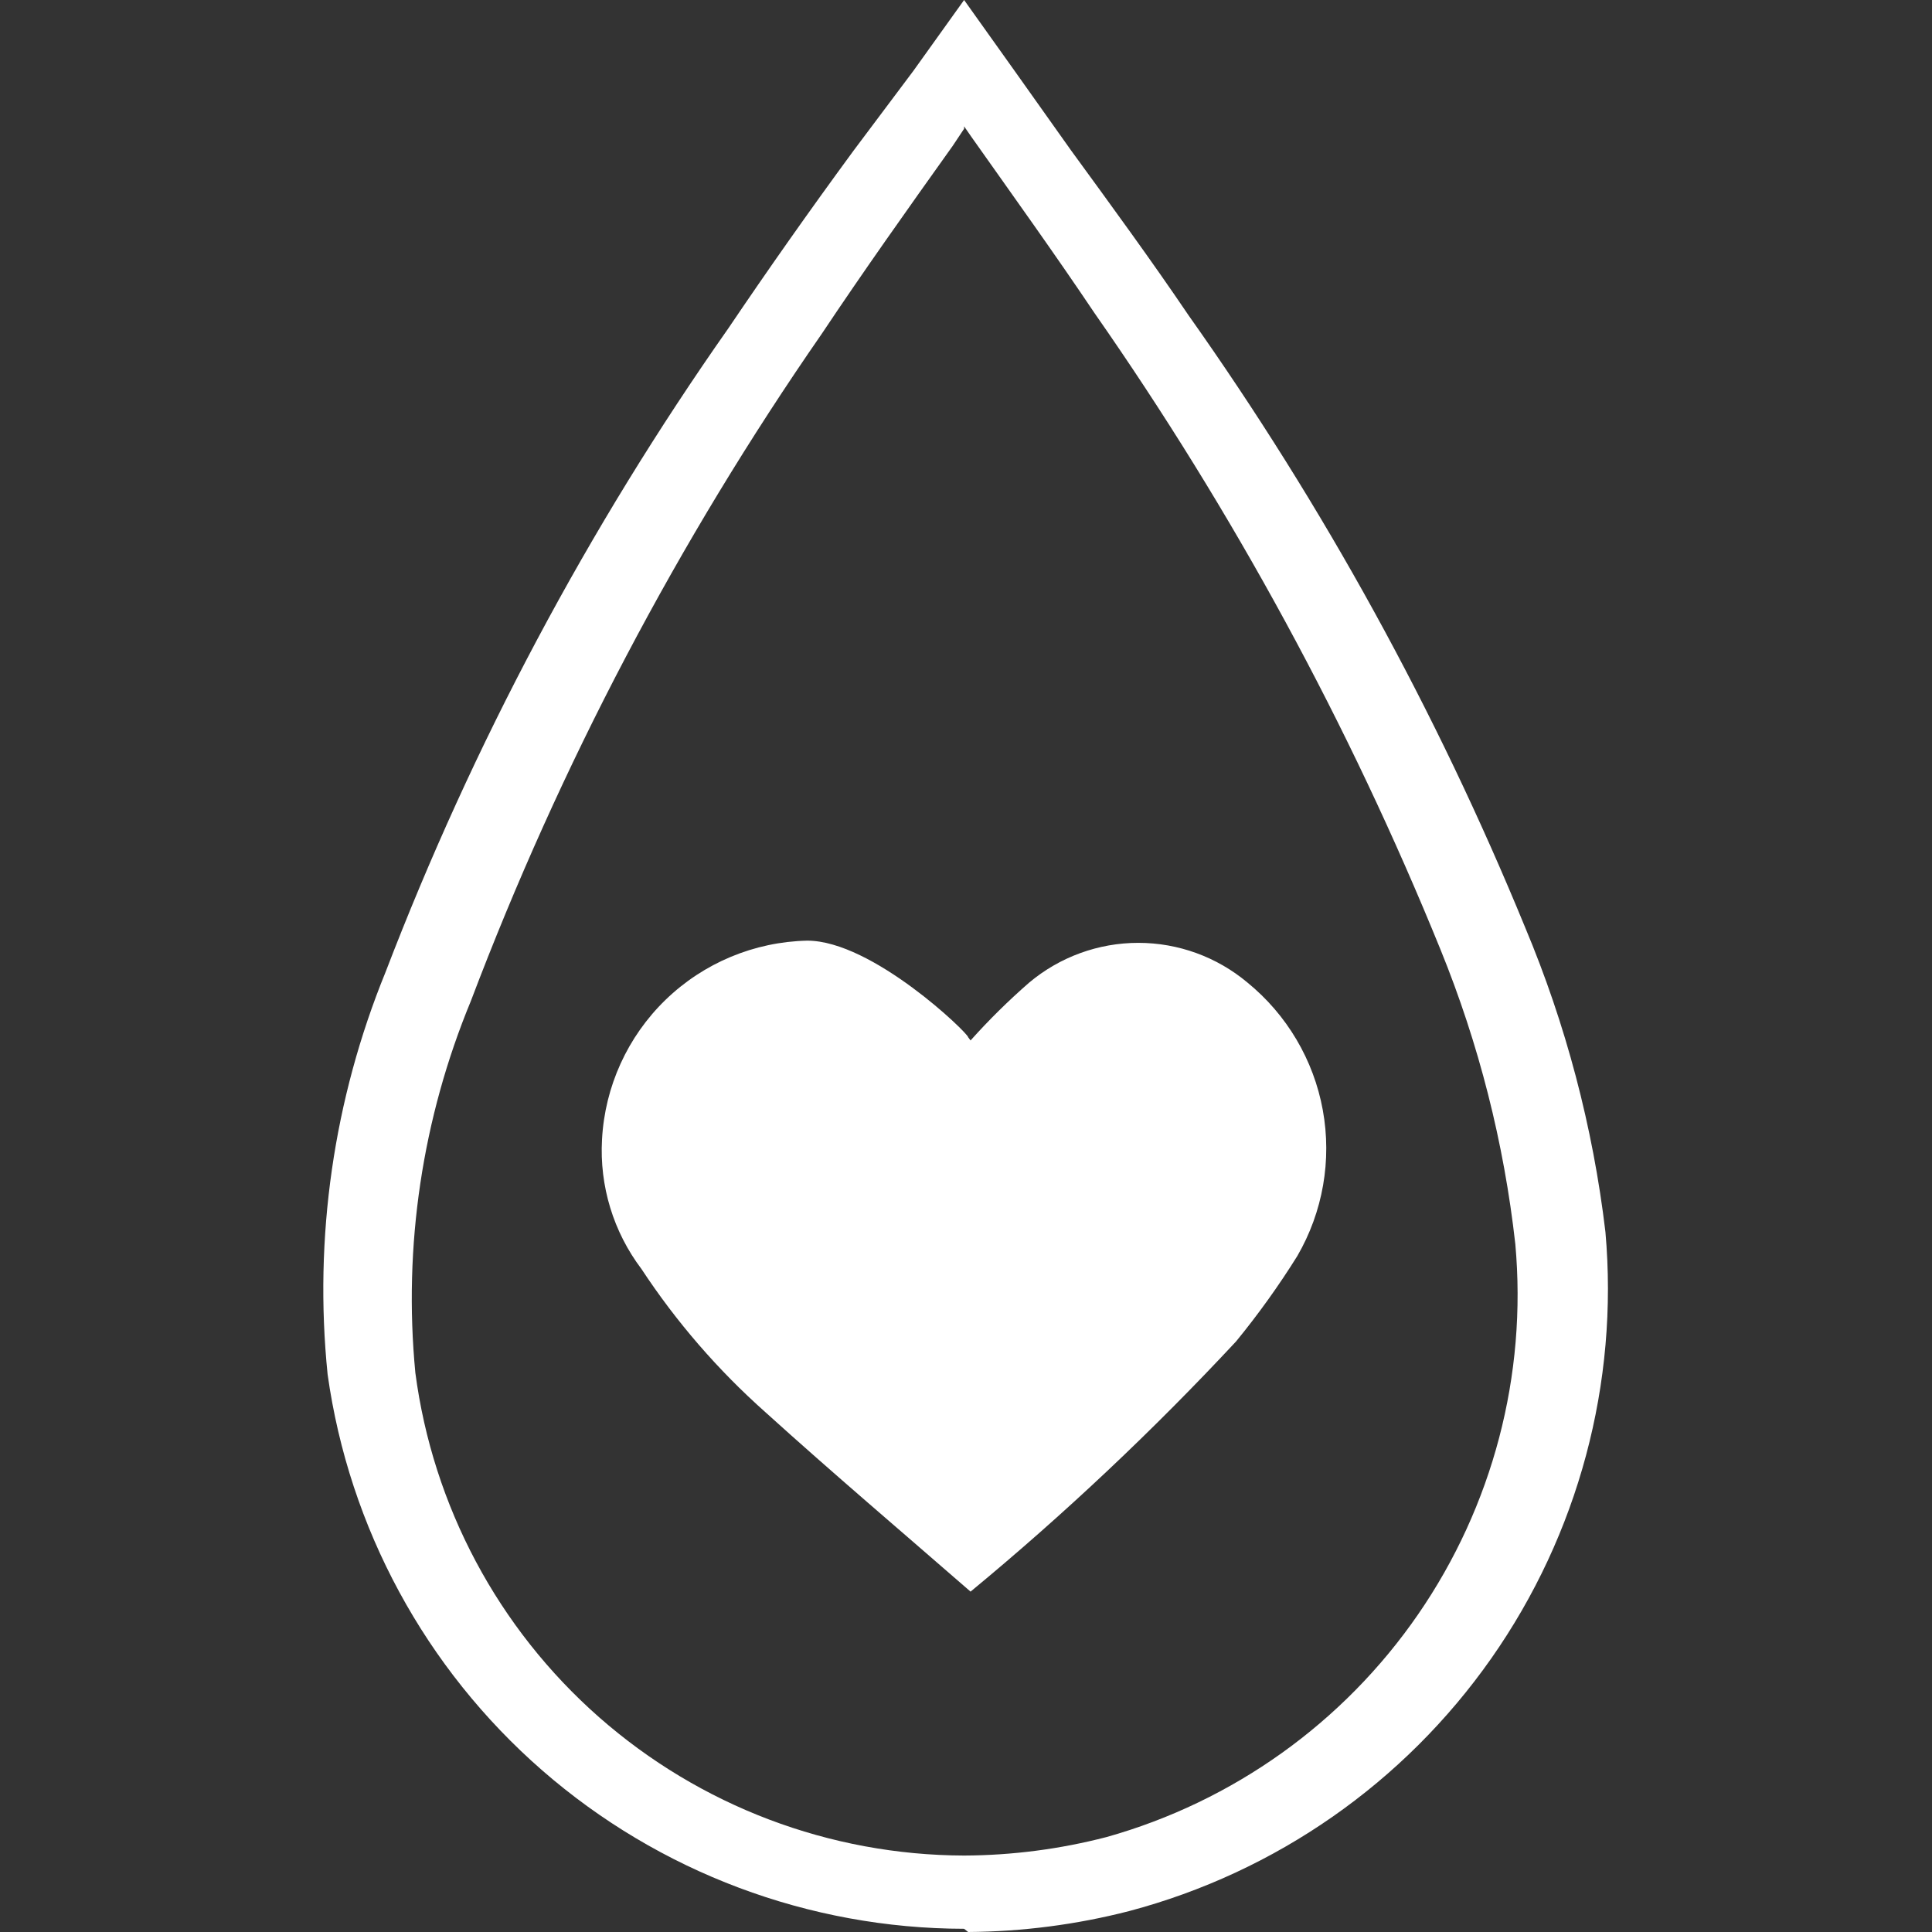
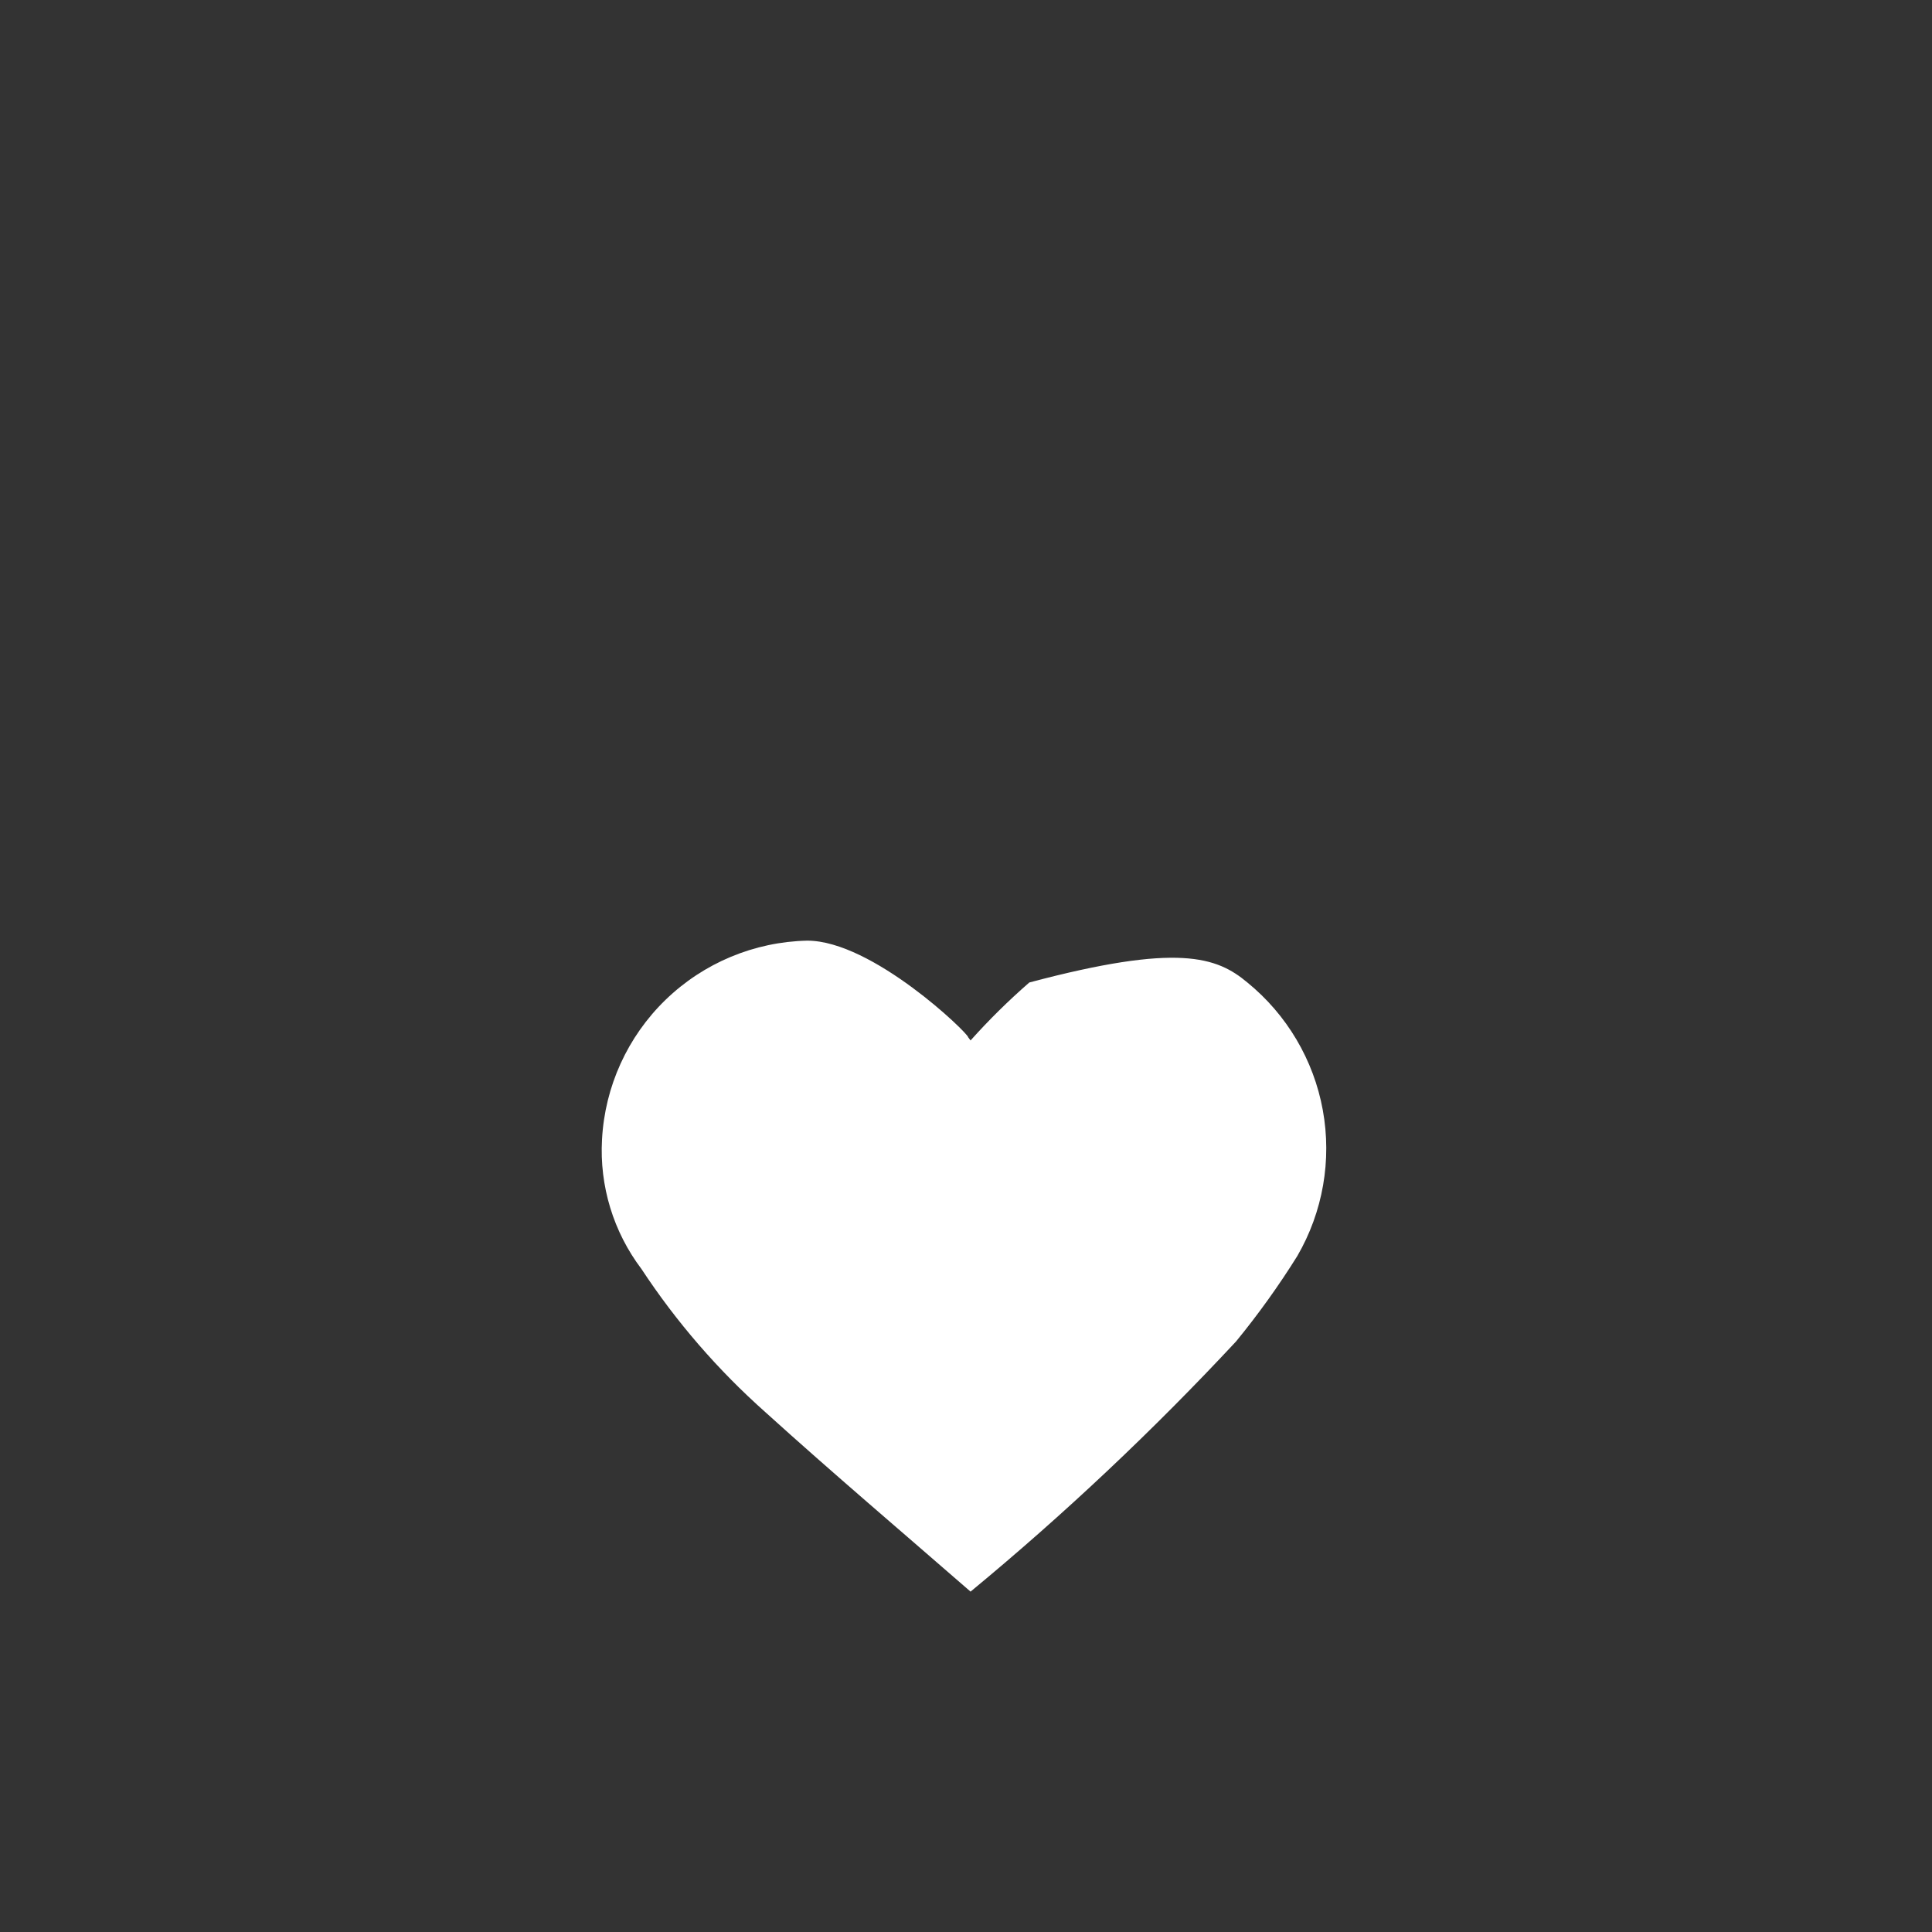
<svg xmlns="http://www.w3.org/2000/svg" width="56" height="56" viewBox="0 0 56 56" fill="none">
  <rect x="0" y="0" width="56" height="56" fill="#333333" stroke="none" />
-   <path d="M27.945 55.907C23.45 55.9 19.109 54.27 15.719 51.318C12.33 48.365 10.12 44.288 9.496 39.837C9.093 35.871 9.67 31.866 11.176 28.175C13.709 21.571 17.046 15.304 21.112 9.516C22.278 7.79 23.444 6.134 24.727 4.385L26.476 2.052L27.945 0L29.391 2.029L31.047 4.362C32.237 5.994 33.38 7.557 34.453 9.143C38.363 14.664 41.633 20.61 44.202 26.869C45.388 29.692 46.173 32.667 46.534 35.708C46.923 40.091 45.751 44.47 43.224 48.072C40.698 51.673 36.98 54.267 32.727 55.394C31.203 55.786 29.636 55.989 28.062 56L27.945 55.907ZM27.945 3.732L27.619 4.222C26.289 6.087 25.03 7.86 23.817 9.679C19.653 15.686 16.238 22.18 13.648 29.015C12.239 32.421 11.687 36.121 12.039 39.79C12.547 43.653 14.439 47.2 17.364 49.774C20.29 52.347 24.049 53.772 27.945 53.784V53.784C29.338 53.778 30.725 53.598 32.074 53.248C35.745 52.217 38.94 49.934 41.104 46.794C43.269 43.654 44.266 39.856 43.922 36.058C43.594 33.127 42.865 30.254 41.753 27.522C39.109 21.017 35.745 14.829 31.724 9.073C30.581 7.37 29.391 5.714 28.155 3.965L27.945 3.662V3.732Z" fill="white" />
-   <path fillRule="evenodd" clipRule="evenodd" d="M28.132 30.158C28.664 29.563 29.233 29.002 29.835 28.478C30.721 27.736 31.839 27.329 32.995 27.329C34.151 27.329 35.27 27.736 36.156 28.478C37.301 29.411 38.077 30.723 38.342 32.176C38.607 33.63 38.344 35.131 37.602 36.408C37.064 37.27 36.472 38.095 35.829 38.881C33.424 41.463 30.853 43.886 28.132 46.134C26.15 44.408 24.144 42.706 22.185 40.933C20.811 39.712 19.603 38.317 18.593 36.782C17.779 35.705 17.373 34.374 17.45 33.026C17.532 31.493 18.19 30.047 19.293 28.979C20.396 27.911 21.862 27.299 23.398 27.265C25.287 27.265 28.062 29.948 28.062 30.064L28.132 30.158Z" fill="white" />
+   <path fillRule="evenodd" clipRule="evenodd" d="M28.132 30.158C28.664 29.563 29.233 29.002 29.835 28.478C34.151 27.329 35.27 27.736 36.156 28.478C37.301 29.411 38.077 30.723 38.342 32.176C38.607 33.63 38.344 35.131 37.602 36.408C37.064 37.27 36.472 38.095 35.829 38.881C33.424 41.463 30.853 43.886 28.132 46.134C26.15 44.408 24.144 42.706 22.185 40.933C20.811 39.712 19.603 38.317 18.593 36.782C17.779 35.705 17.373 34.374 17.45 33.026C17.532 31.493 18.19 30.047 19.293 28.979C20.396 27.911 21.862 27.299 23.398 27.265C25.287 27.265 28.062 29.948 28.062 30.064L28.132 30.158Z" fill="white" />
</svg>